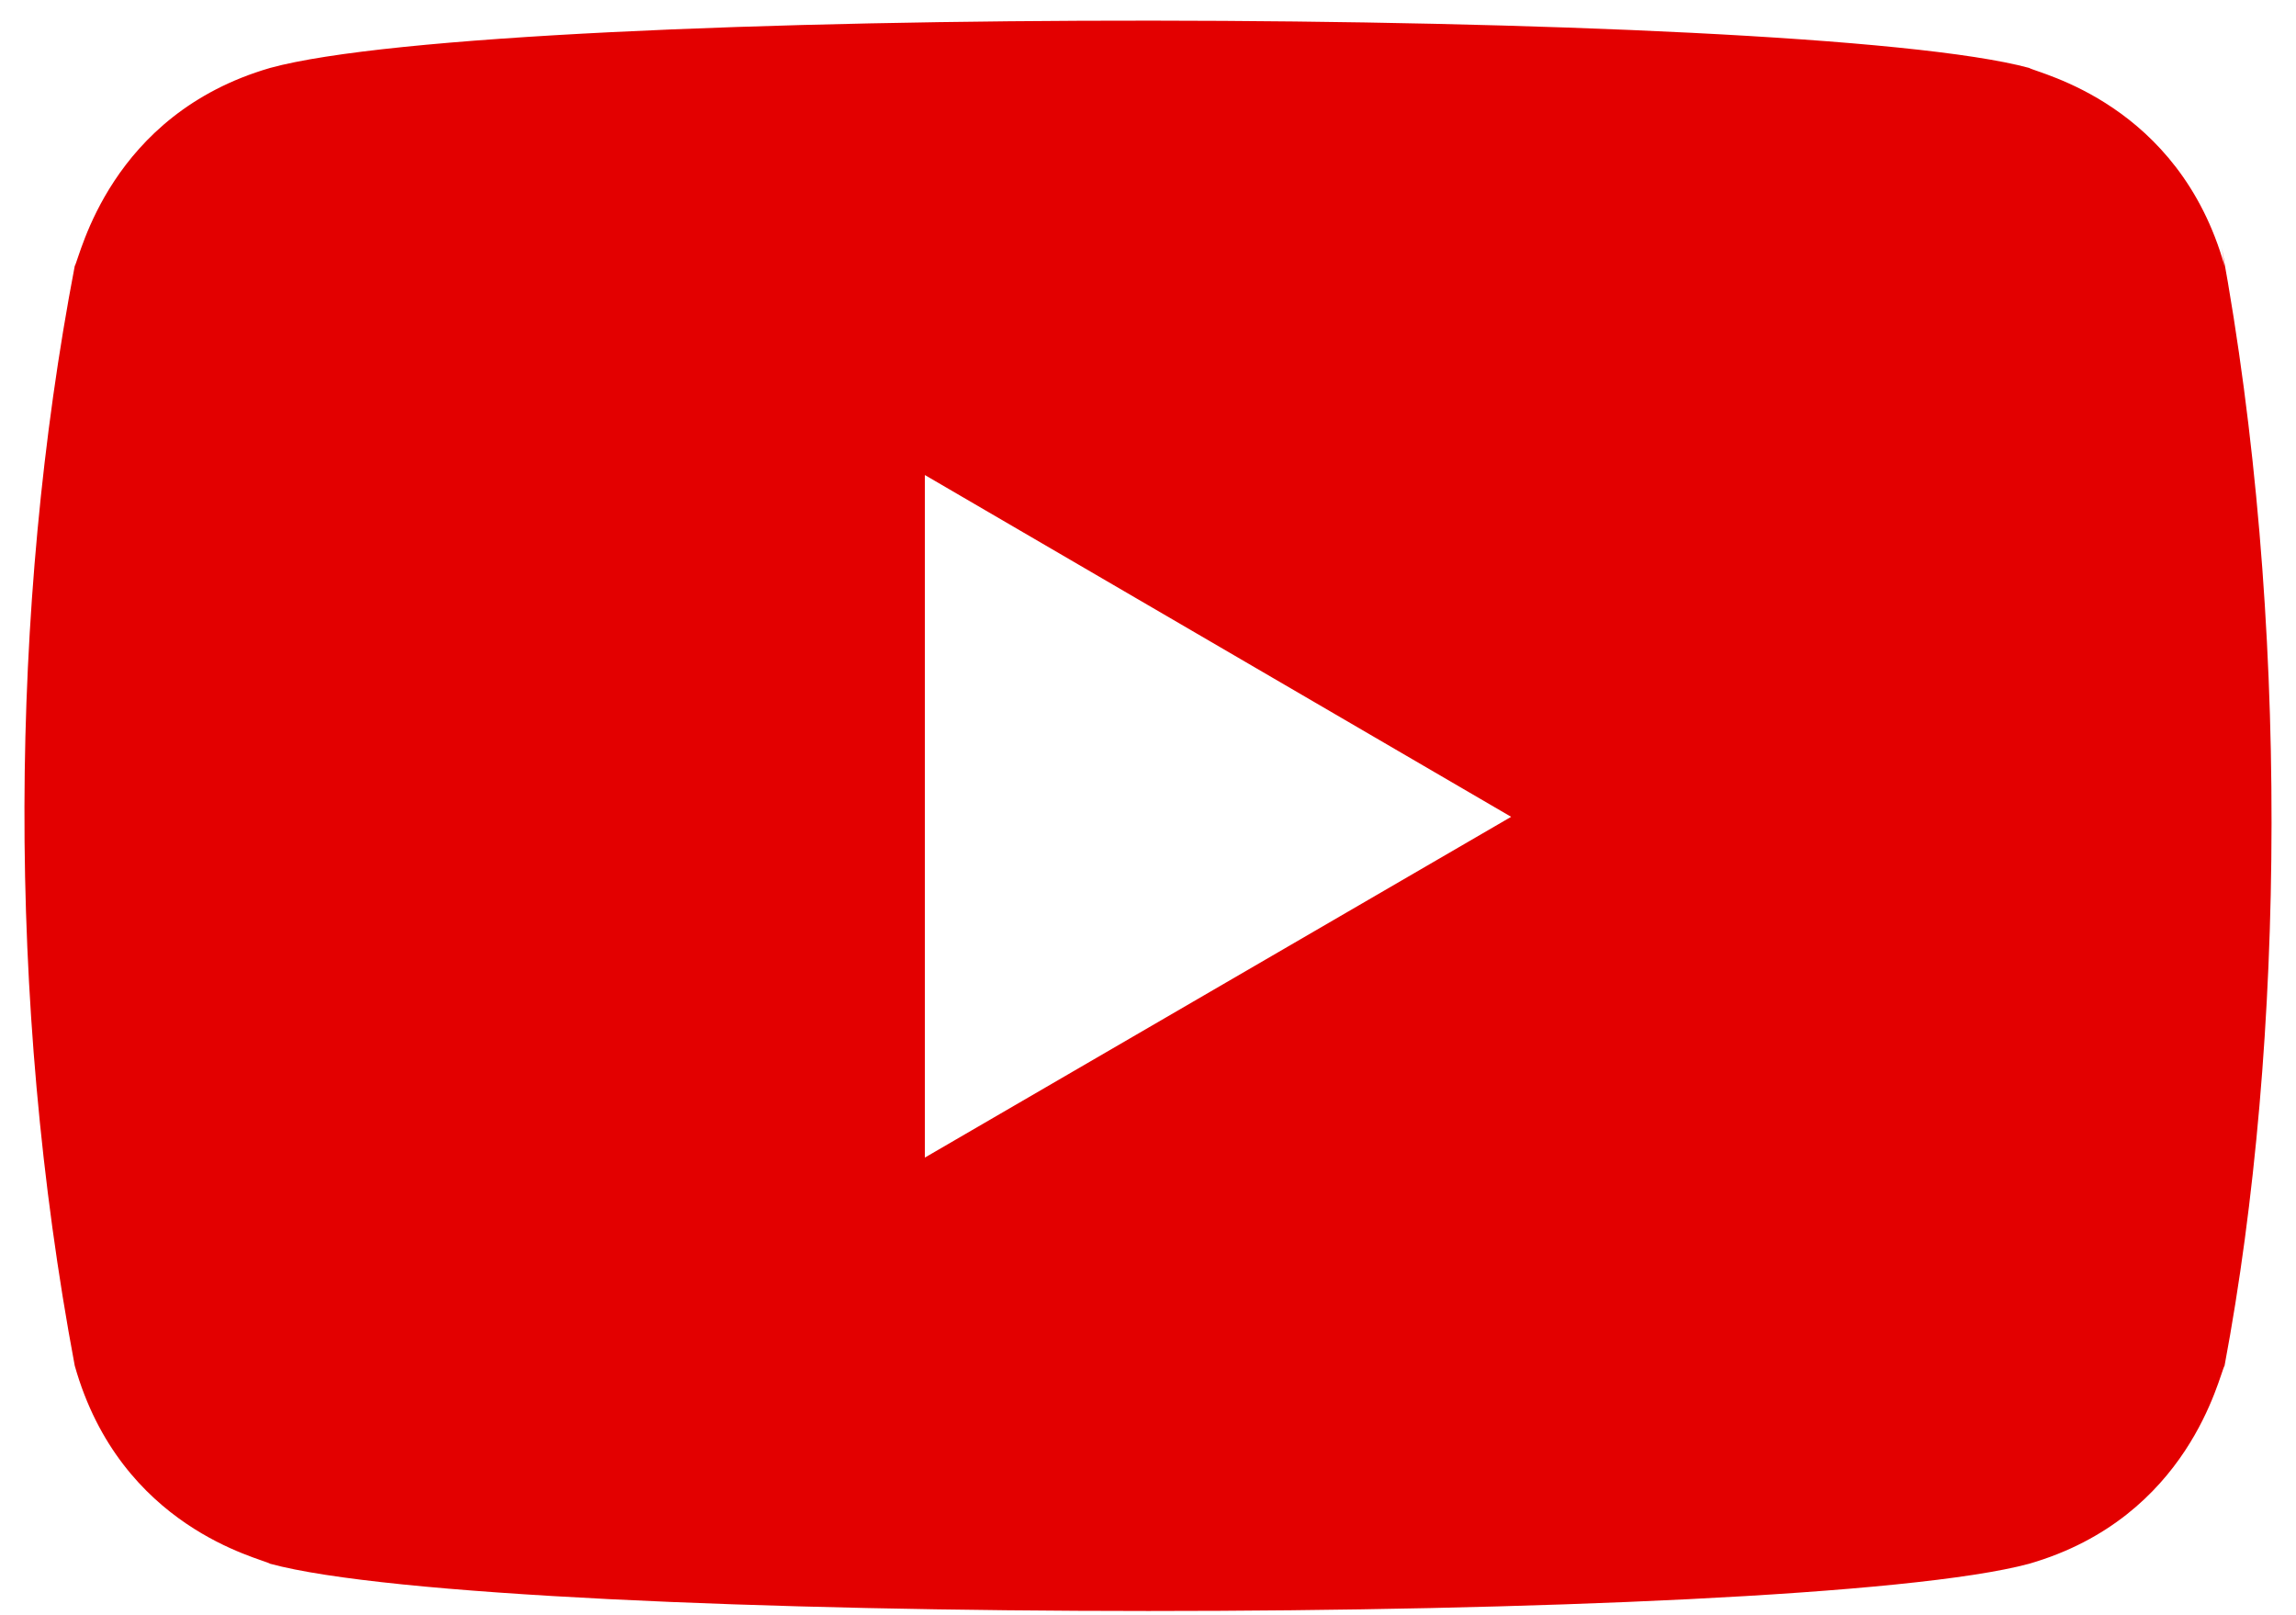
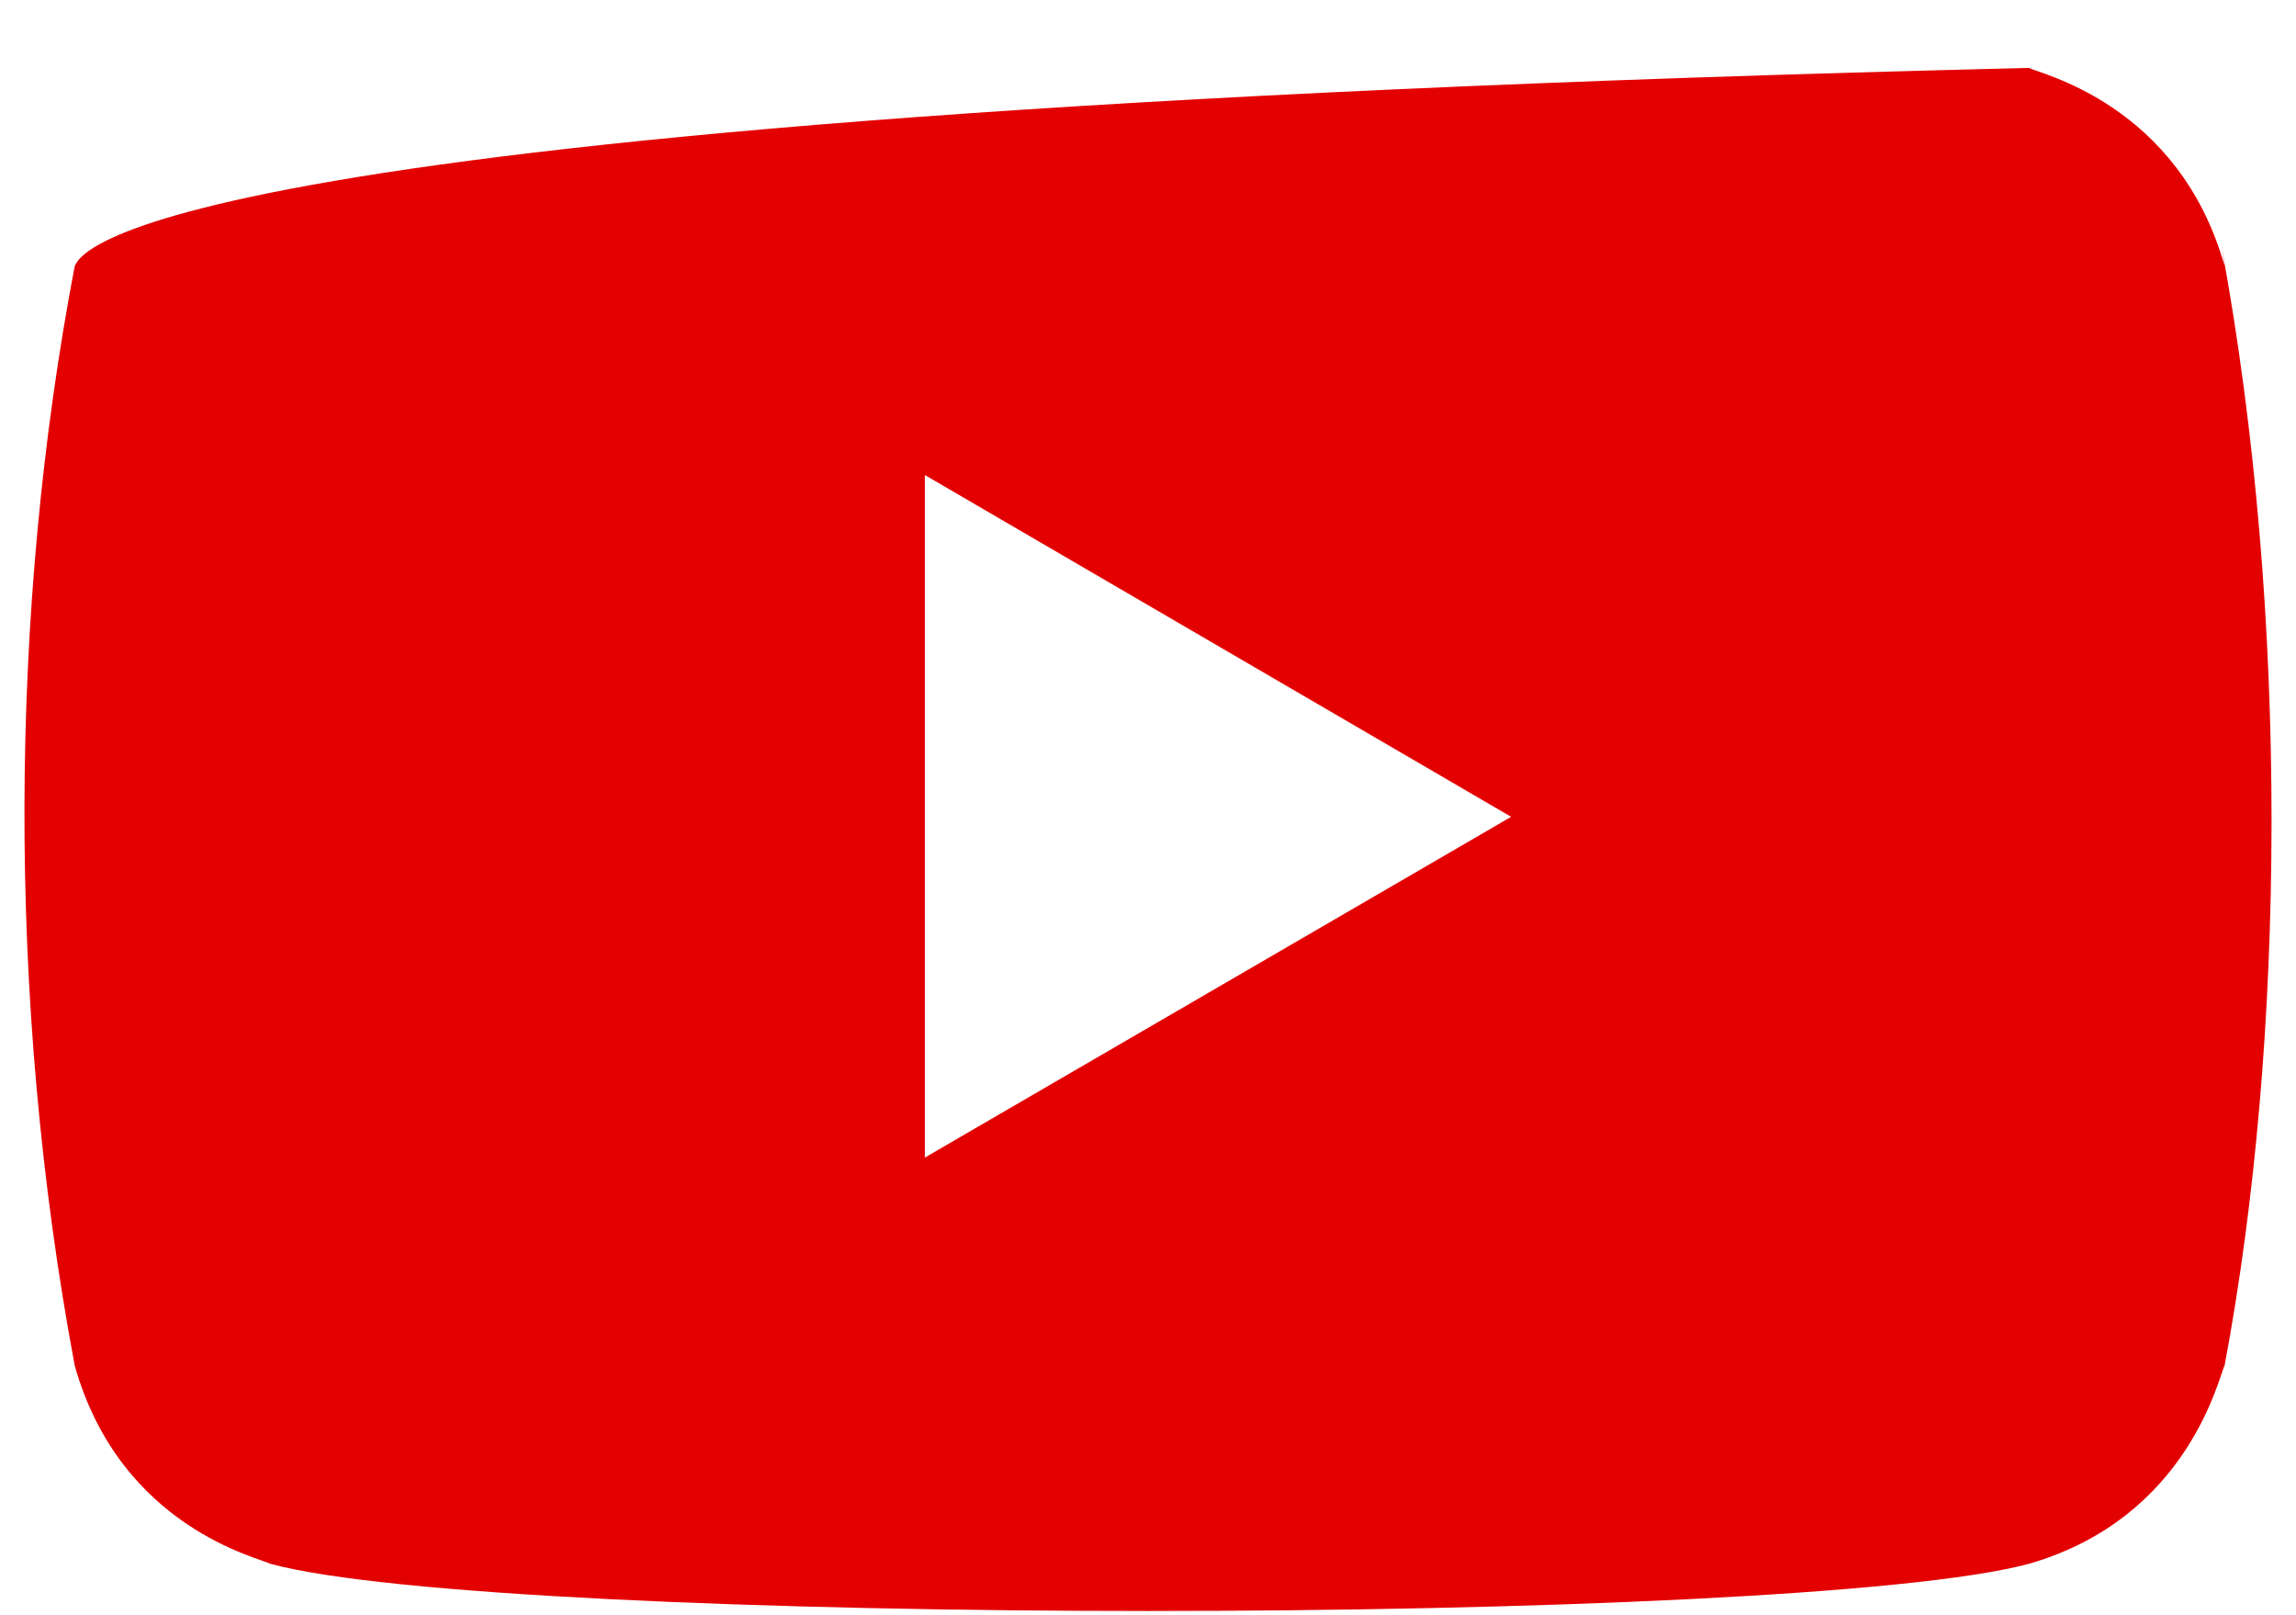
<svg xmlns="http://www.w3.org/2000/svg" width="91" height="64" viewBox="0 0 91 64" fill="none">
-   <path d="M2.962 54.111C4.779 60.556 10.338 61.735 10.709 61.961C19.858 64.453 71.136 64.46 80.422 61.961C86.782 60.122 87.95 54.481 88.169 54.111C90.59 41.228 90.75 24.433 88.057 9.814L88.169 10.541C86.352 4.096 80.793 2.917 80.422 2.691C71.396 0.24 19.984 0.147 10.709 2.691C4.349 4.534 3.181 10.17 2.962 10.541C0.37 24.08 0.24 39.615 2.962 54.111ZM36.656 45.867V18.822L59.893 32.365L36.656 45.867Z" fill="#E30000" />
+   <path d="M2.962 54.111C4.779 60.556 10.338 61.735 10.709 61.961C19.858 64.453 71.136 64.46 80.422 61.961C86.782 60.122 87.95 54.481 88.169 54.111C90.59 41.228 90.75 24.433 88.057 9.814L88.169 10.541C86.352 4.096 80.793 2.917 80.422 2.691C4.349 4.534 3.181 10.17 2.962 10.541C0.37 24.08 0.24 39.615 2.962 54.111ZM36.656 45.867V18.822L59.893 32.365L36.656 45.867Z" fill="#E30000" />
</svg>